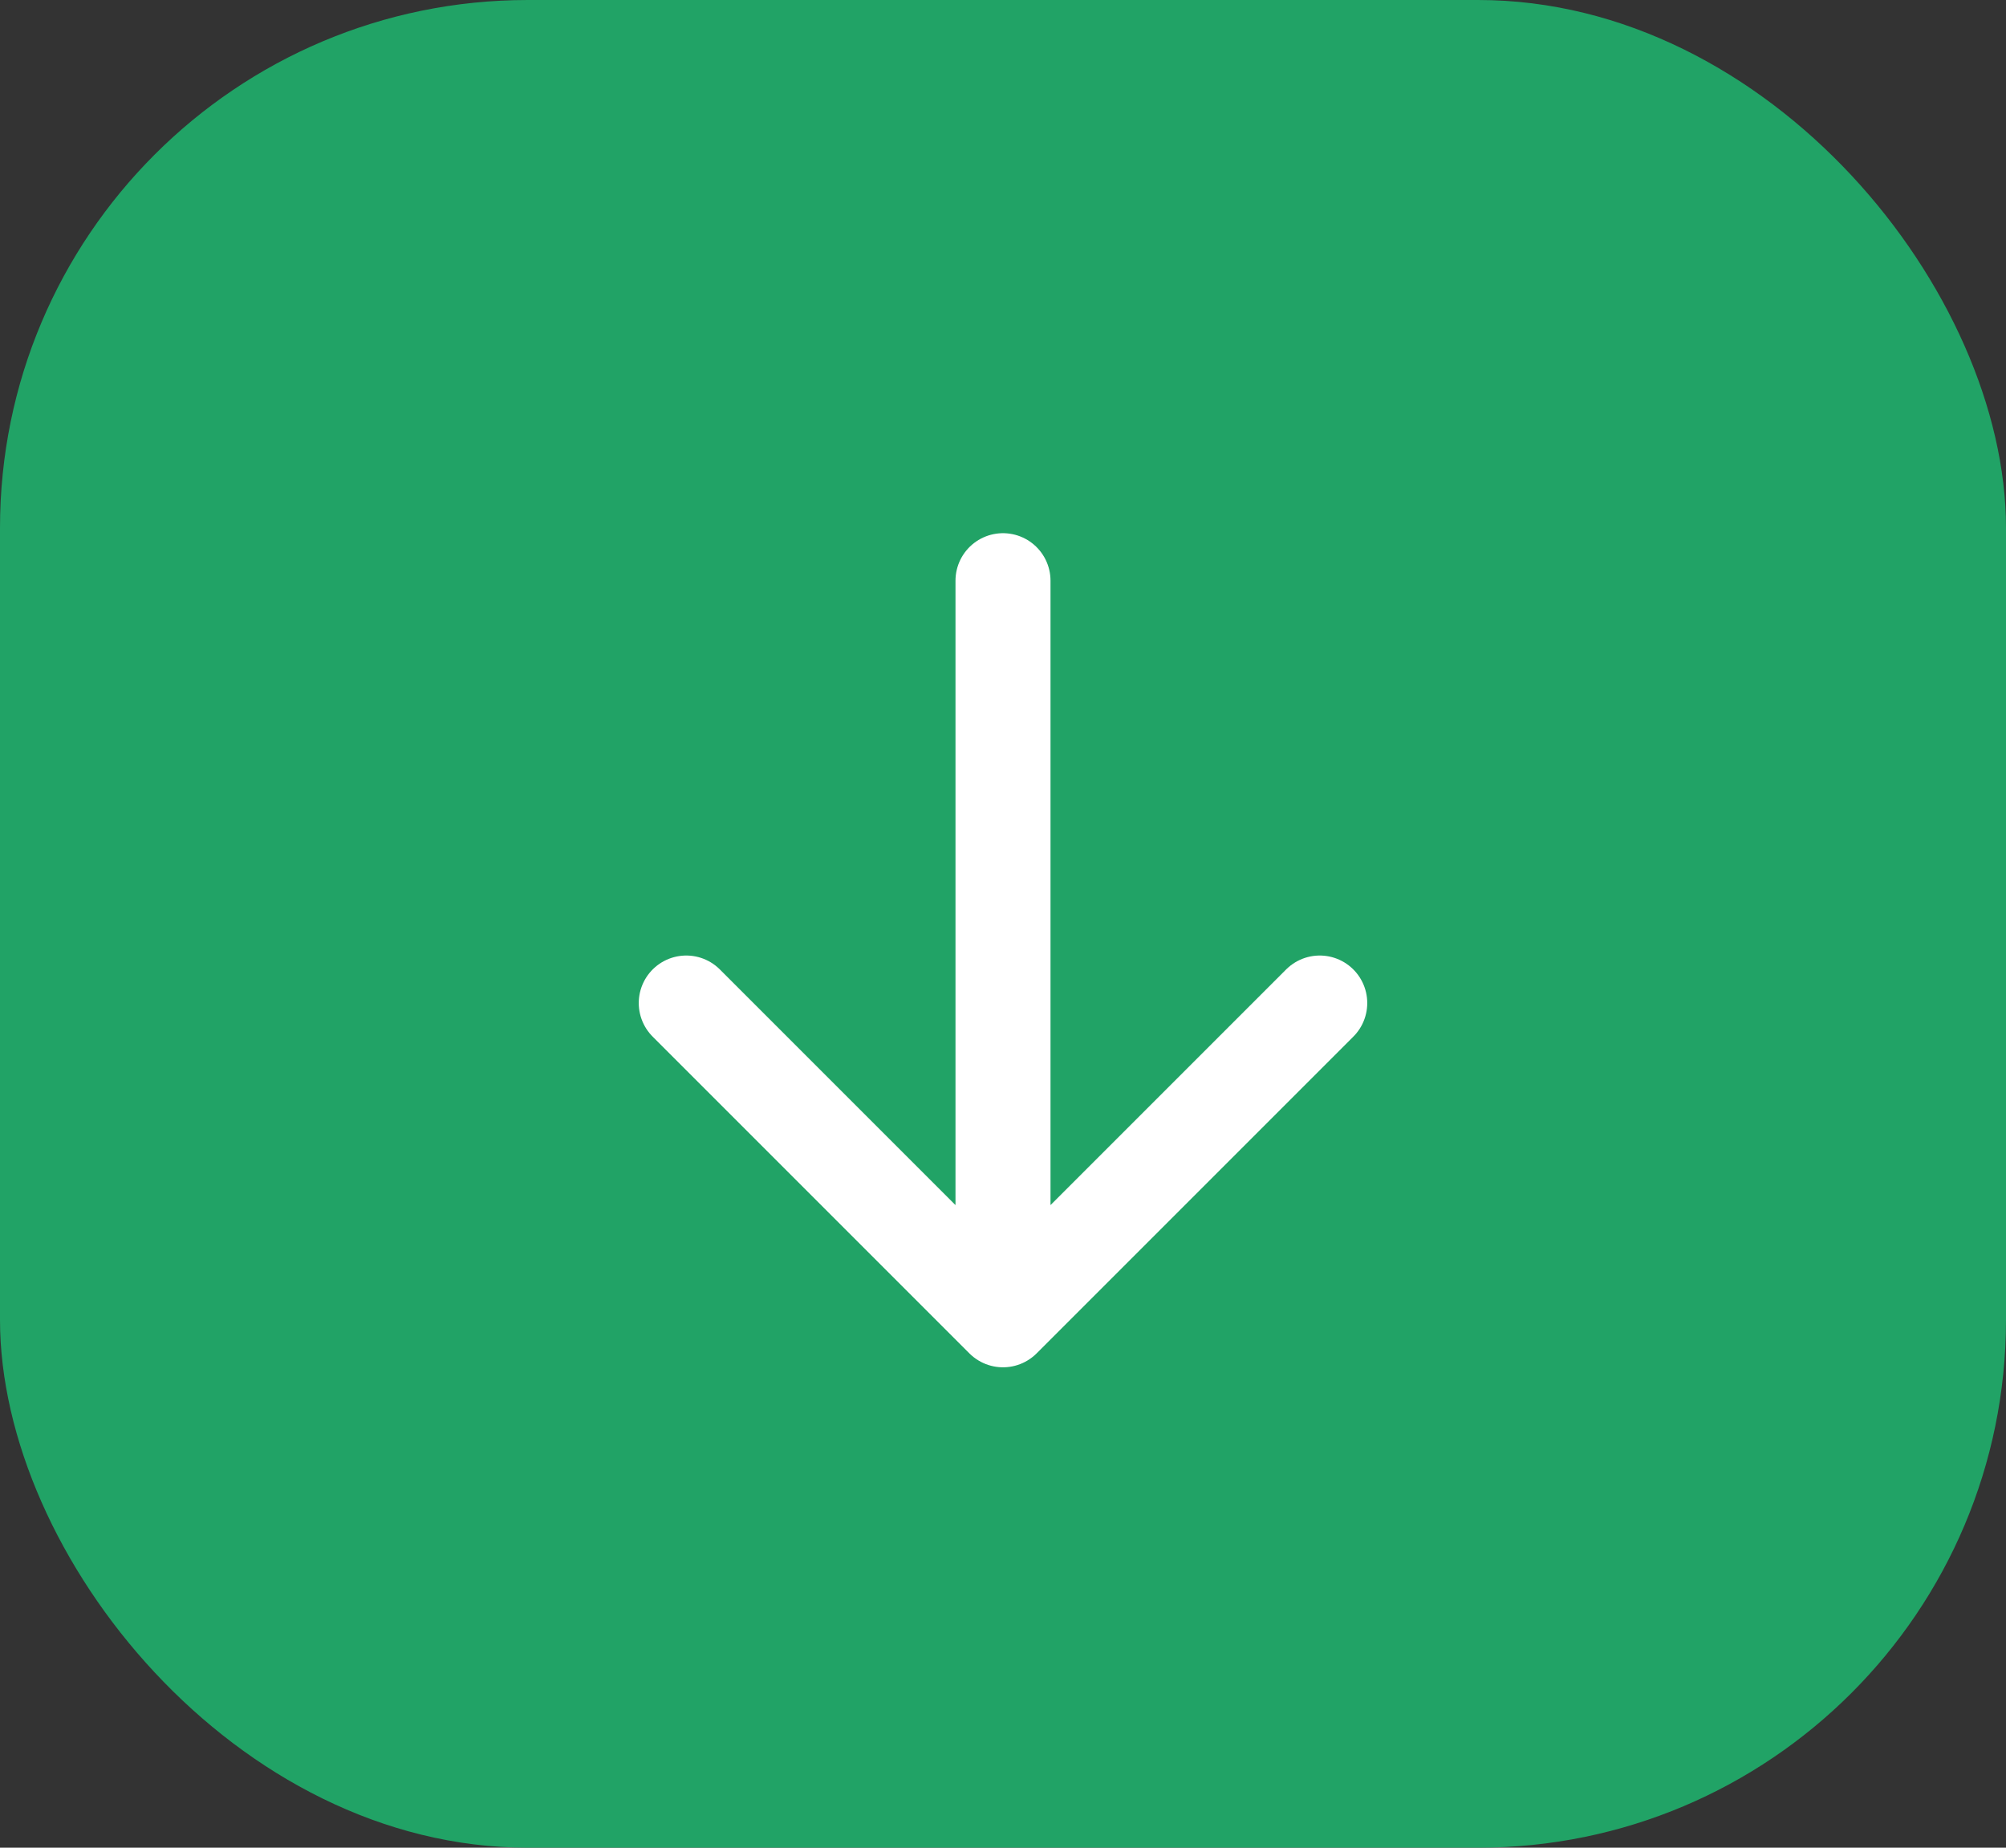
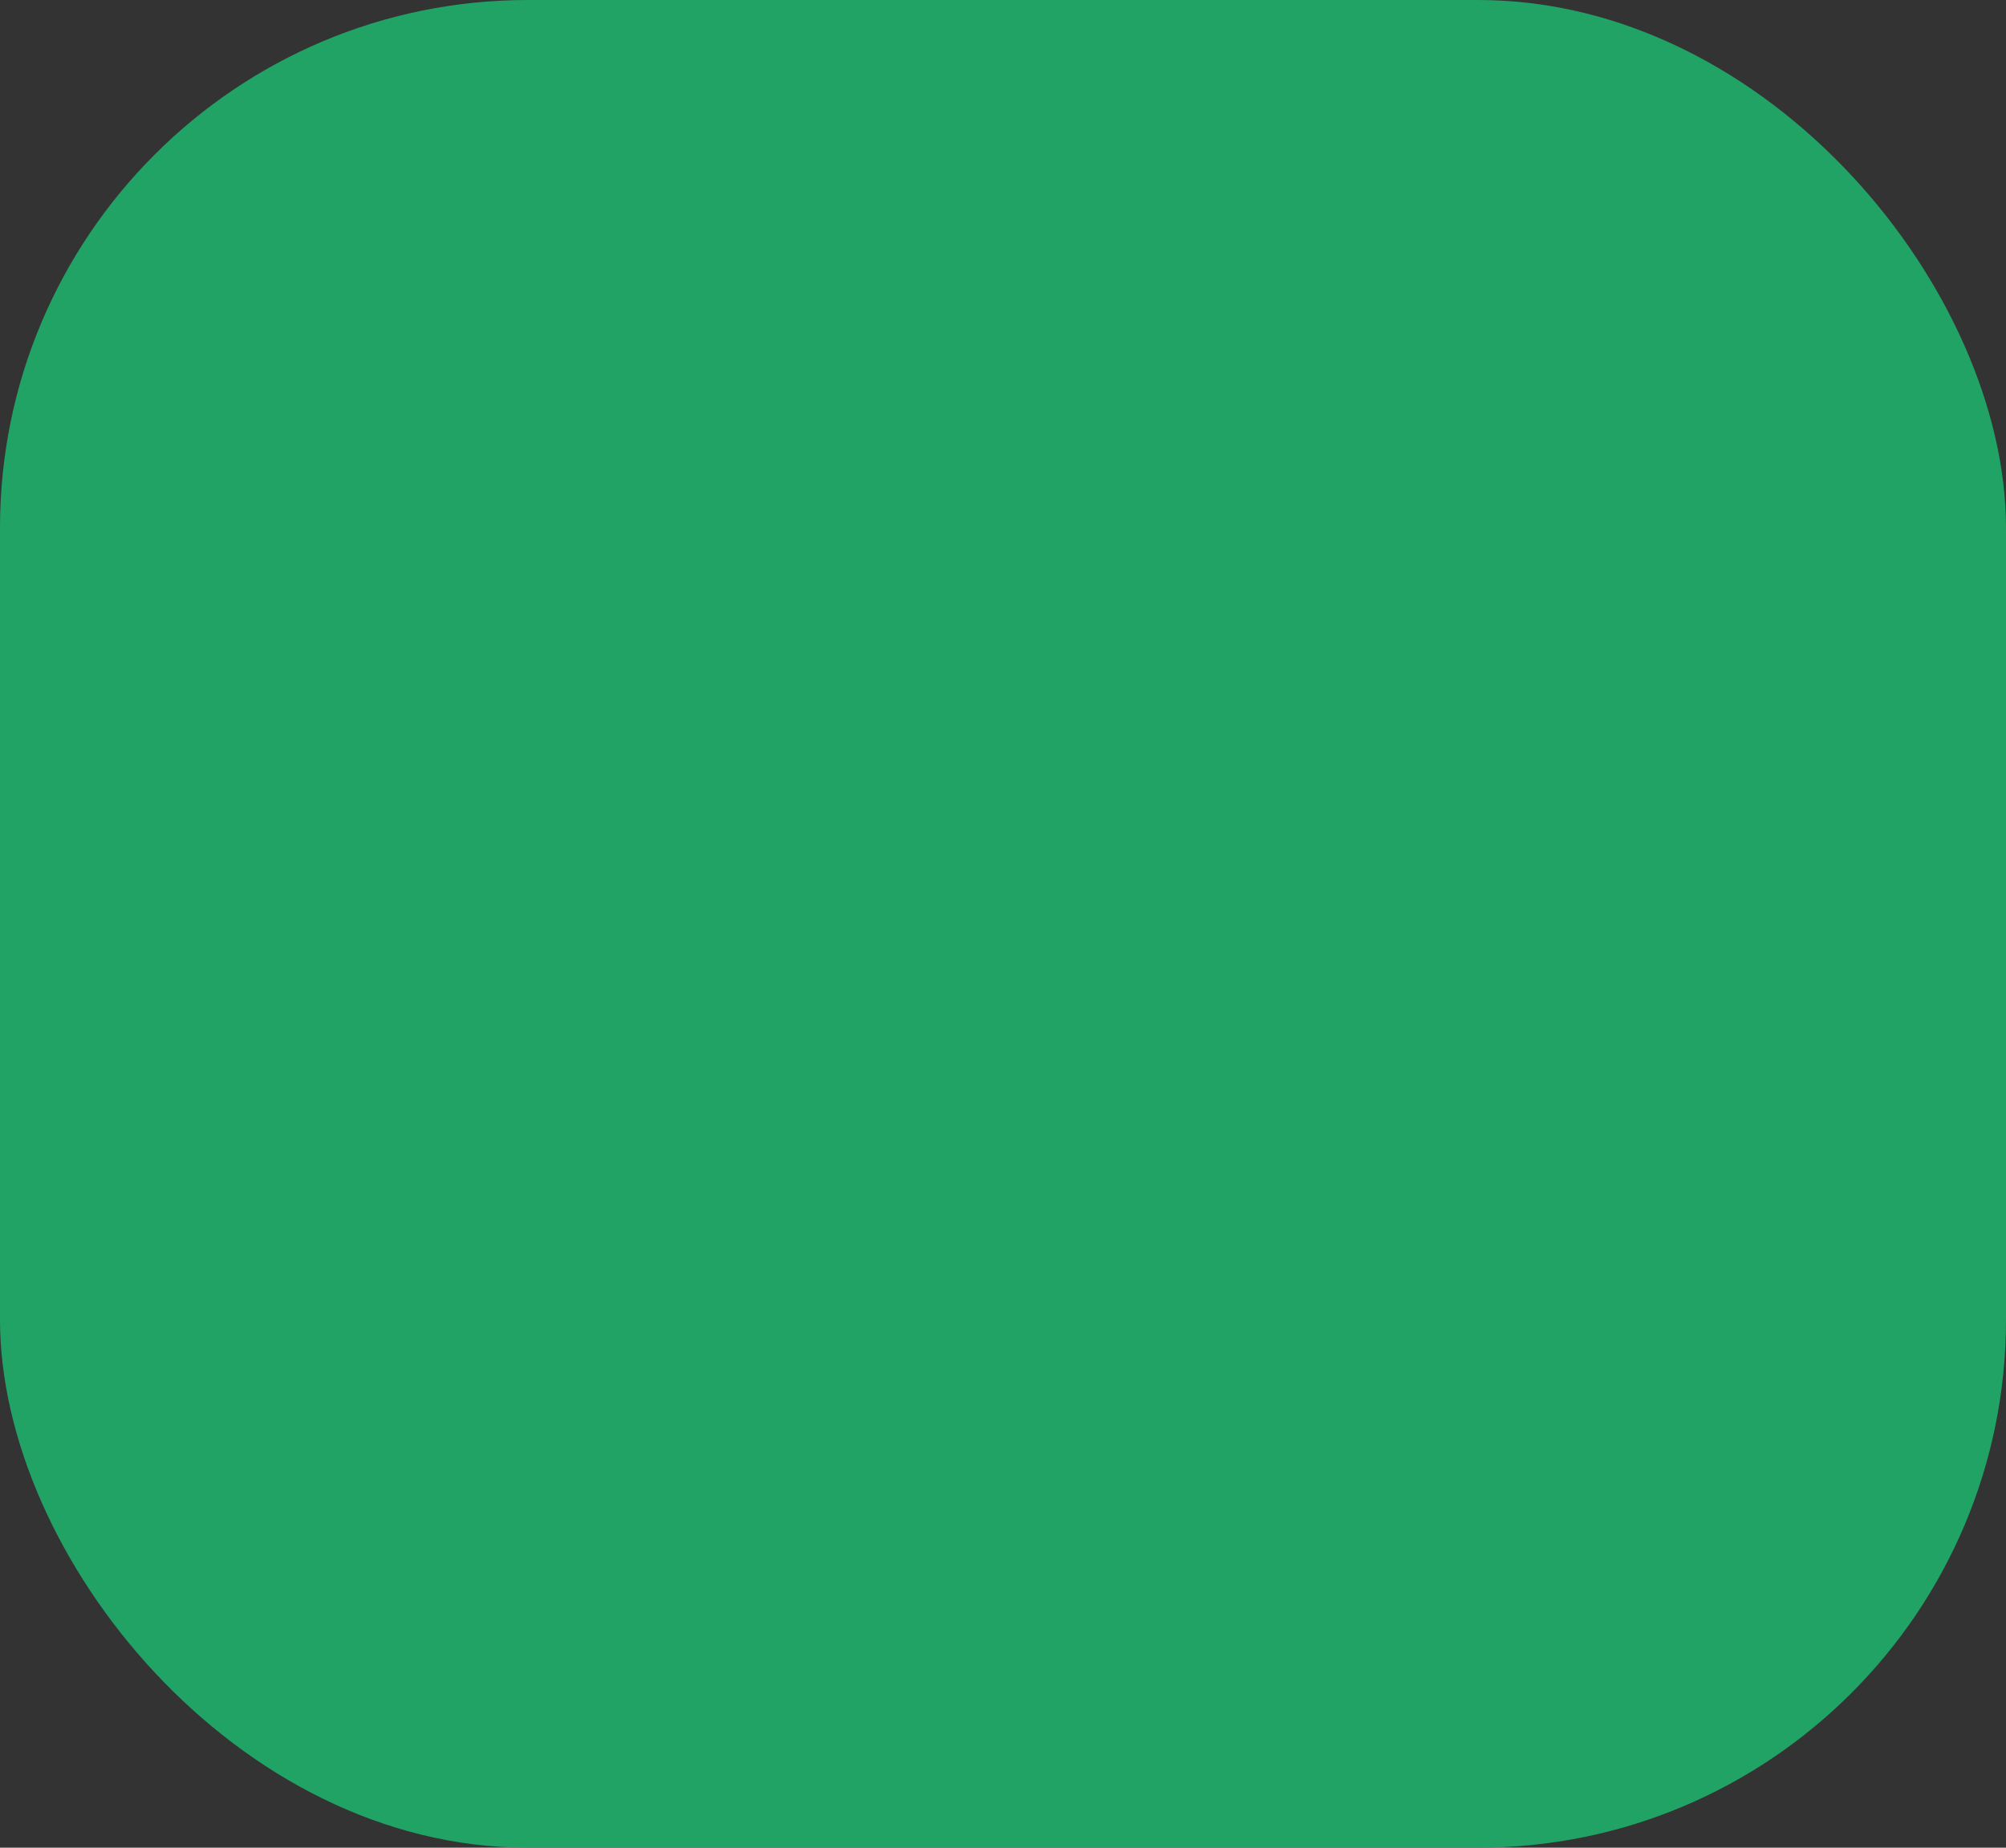
<svg xmlns="http://www.w3.org/2000/svg" width="38" height="35" viewBox="0 0 38 35" fill="none">
  <rect x="0" y="0" width="38" height="35" fill="#333333" stroke="none" />
  <g clip-path="url(#clip0_221_176)">
    <rect width="38" height="35" rx="10" fill="#21A366" />
-     <path d="M19 25L13 19M19 25L25 19M19 25L19 11" stroke="white" stroke-width="1.8" stroke-linecap="round" stroke-linejoin="round" />
  </g>
  <defs>
    <clipPath id="clip0_221_176">
      <rect width="38" height="35" rx="10" fill="white" />
    </clipPath>
  </defs>
</svg>